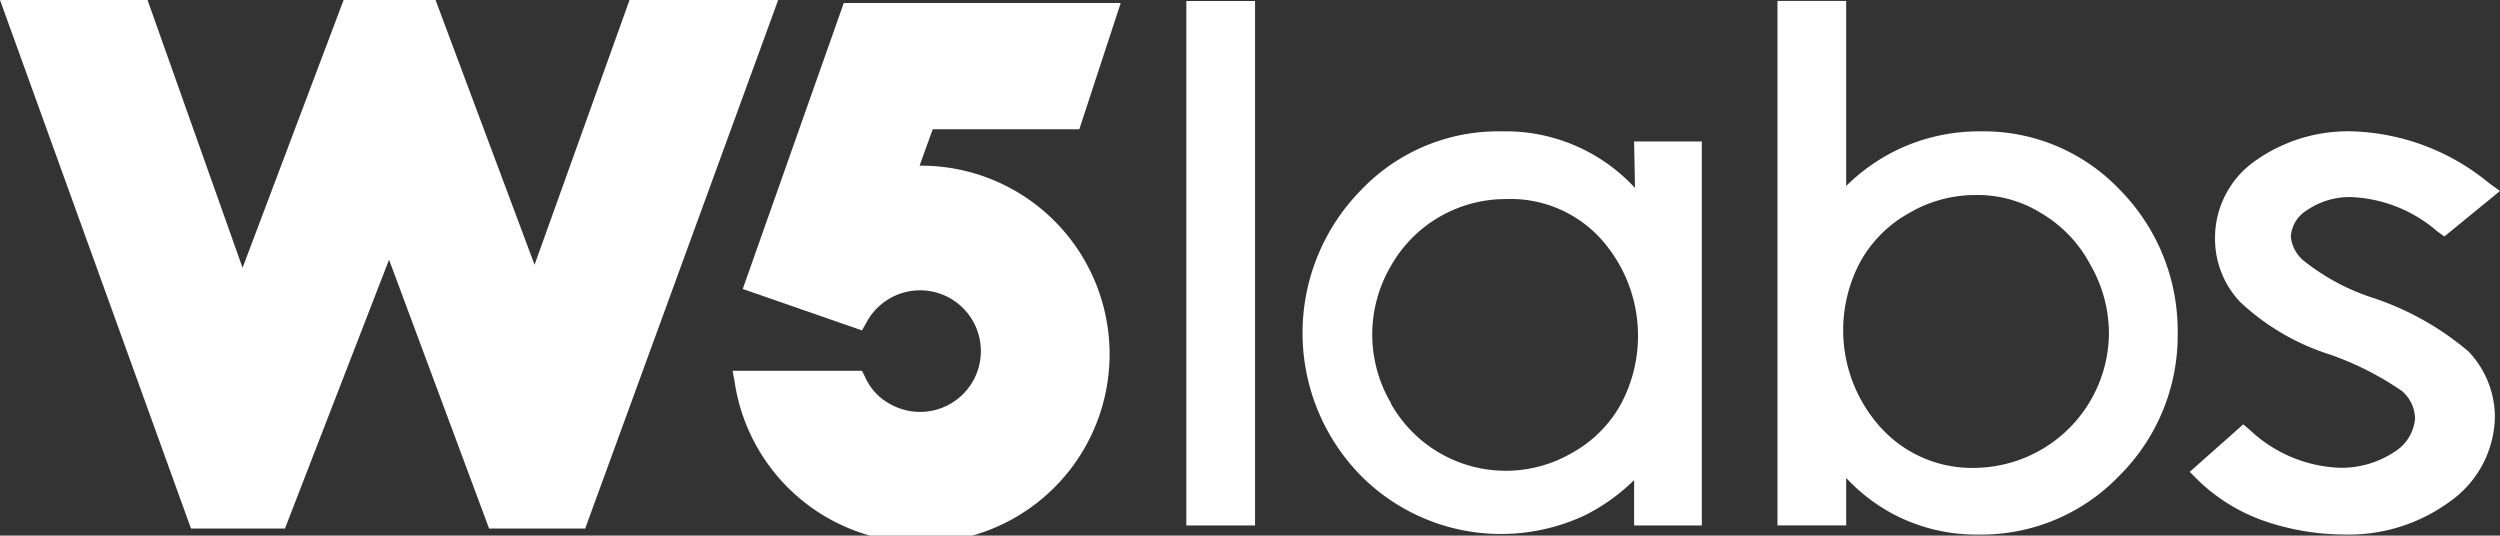
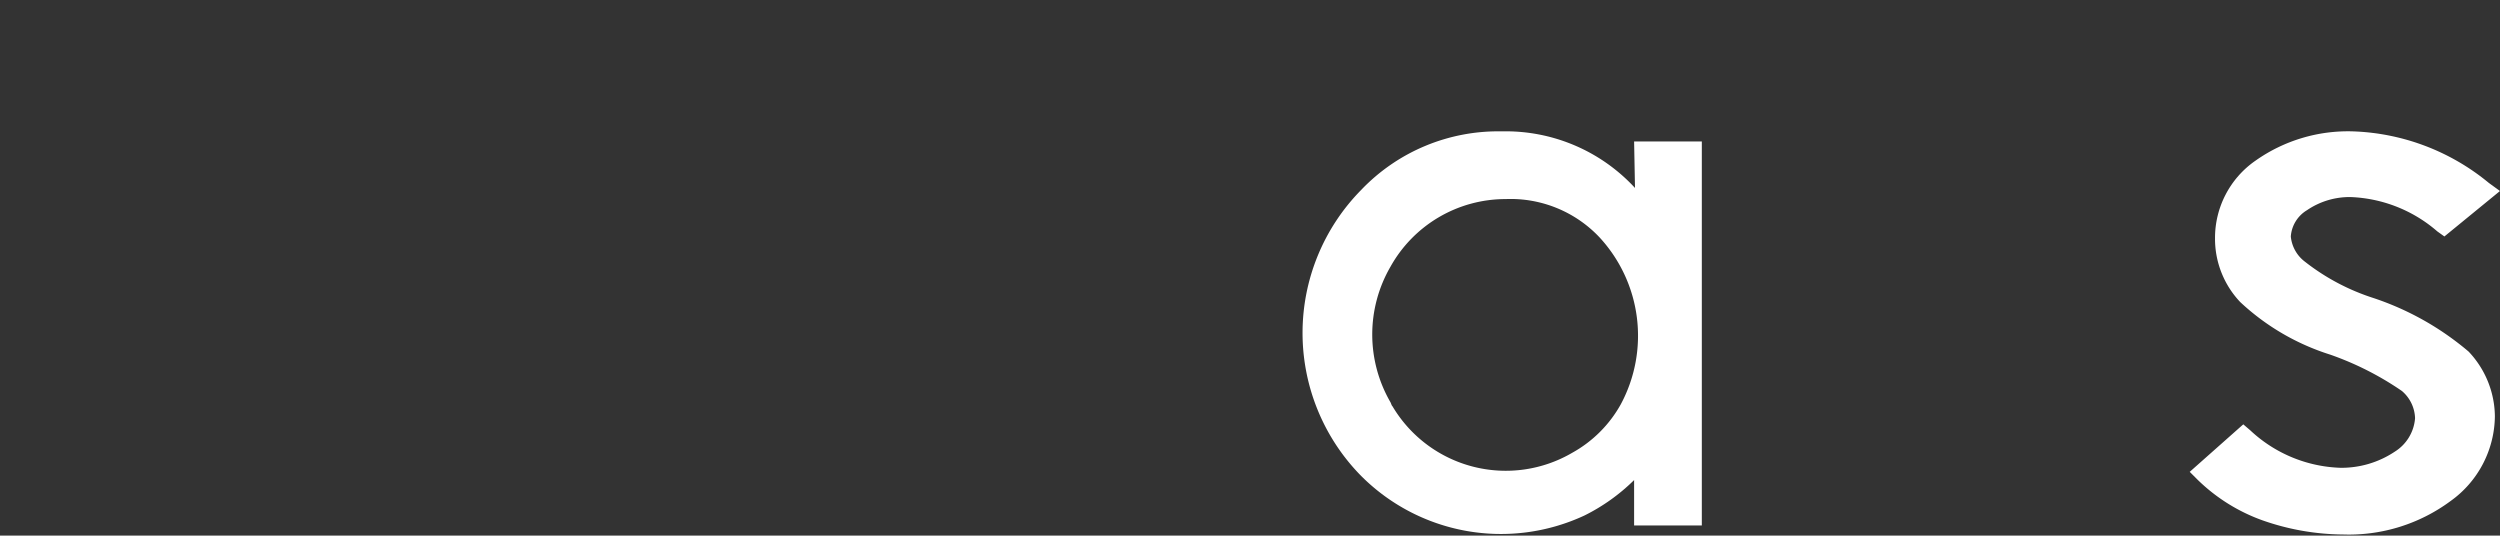
<svg xmlns="http://www.w3.org/2000/svg" width="104.043" height="22.29" viewBox="0 0 104.043 22.29">
  <rect x="0" y="0" width="104.043" height="22.29" fill="#333333" stroke="none" />
  <defs>
    <style>.a{fill:#fff;}</style>
  </defs>
-   <rect class="a" width="2.86" height="21.826" transform="translate(49.372 0.042)" />
  <path class="a" d="M231.534,156.153a7.315,7.315,0,0,0-5.551-2.355,7.876,7.876,0,0,0-5.846,2.439A8.479,8.479,0,0,0,220.1,168.1a8.22,8.22,0,0,0,9.336,1.682,8,8,0,0,0,2.061-1.472V170.2h2.818V154.218h-2.818Zm-1.472,2.061a6.033,6.033,0,0,1,.883,6.939,5.176,5.176,0,0,1-2.019,2.019,5.482,5.482,0,0,1-7.486-1.935c-.042-.042-.042-.084-.084-.168a5.622,5.622,0,0,1,0-5.635,5.483,5.483,0,0,1,4.794-2.818A5.083,5.083,0,0,1,230.062,158.214Z" transform="translate(-163.49 -148.331)" />
-   <path class="a" d="M273.153,146.325a7.9,7.9,0,0,0-3.533.8,8,8,0,0,0-2.061,1.472v-7.7H264.7v21.826h2.86V160.75a7.51,7.51,0,0,0,1.977,1.514,7.415,7.415,0,0,0,3.533.841,7.943,7.943,0,0,0,5.846-2.439,8.228,8.228,0,0,0,2.439-5.93,8.356,8.356,0,0,0-2.4-5.972A7.809,7.809,0,0,0,273.153,146.325Zm5.341,8.369a5.641,5.641,0,0,1-5.551,5.635,5.12,5.12,0,0,1-3.911-1.64,6.033,6.033,0,0,1-.883-6.939,5.176,5.176,0,0,1,2.019-2.019,5.442,5.442,0,0,1,2.818-.757,5,5,0,0,1,2.691.757,5.391,5.391,0,0,1,2.019,2.1A5.749,5.749,0,0,1,278.494,154.694Z" transform="translate(-190.726 -140.858)" />
  <path class="a" d="M313.154,160.735a9.135,9.135,0,0,1-2.86-1.514,1.491,1.491,0,0,1-.589-1.051,1.39,1.39,0,0,1,.673-1.093,3.149,3.149,0,0,1,1.808-.547,5.838,5.838,0,0,1,3.617,1.43l.294.21,2.313-1.892-.463-.336a9.379,9.379,0,0,0-5.635-2.145,6.668,6.668,0,0,0-4.079,1.22,3.911,3.911,0,0,0-1.682,3.238A3.827,3.827,0,0,0,307.6,160.9a9.768,9.768,0,0,0,3.743,2.187,12.606,12.606,0,0,1,2.986,1.514,1.546,1.546,0,0,1,.547,1.135,1.8,1.8,0,0,1-.841,1.388,3.991,3.991,0,0,1-2.271.673,5.757,5.757,0,0,1-3.743-1.556l-.294-.252-2.229,1.977.336.336a7.471,7.471,0,0,0,2.692,1.682,10.3,10.3,0,0,0,3.364.589,7.109,7.109,0,0,0,4.458-1.388,4.39,4.39,0,0,0,1.85-3.533,3.969,3.969,0,0,0-1.093-2.691A11.929,11.929,0,0,0,313.154,160.735Z" transform="translate(-214.368 -148.329)" />
-   <path class="a" d="M115,140.8l-3.953,11.018L106.926,140.8H103.1l-4.205,11.145L94.94,140.8H88.8l7.948,21.995h3.911l4.332-11.187,4.163,11.187h4l8.032-21.995Z" transform="translate(-88.8 -140.8)" />
-   <path class="a" d="M161.721,153l4.962,1.724.168-.294a2.53,2.53,0,1,1,1.093,3.406,2.377,2.377,0,0,1-1.135-1.178l-.126-.252H161.3l.084.463a7.845,7.845,0,1,0,7.738-9h-.042l.547-1.514h6.1l1.724-5.257H165.926Z" transform="translate(-130.81 -140.974)" />
</svg>